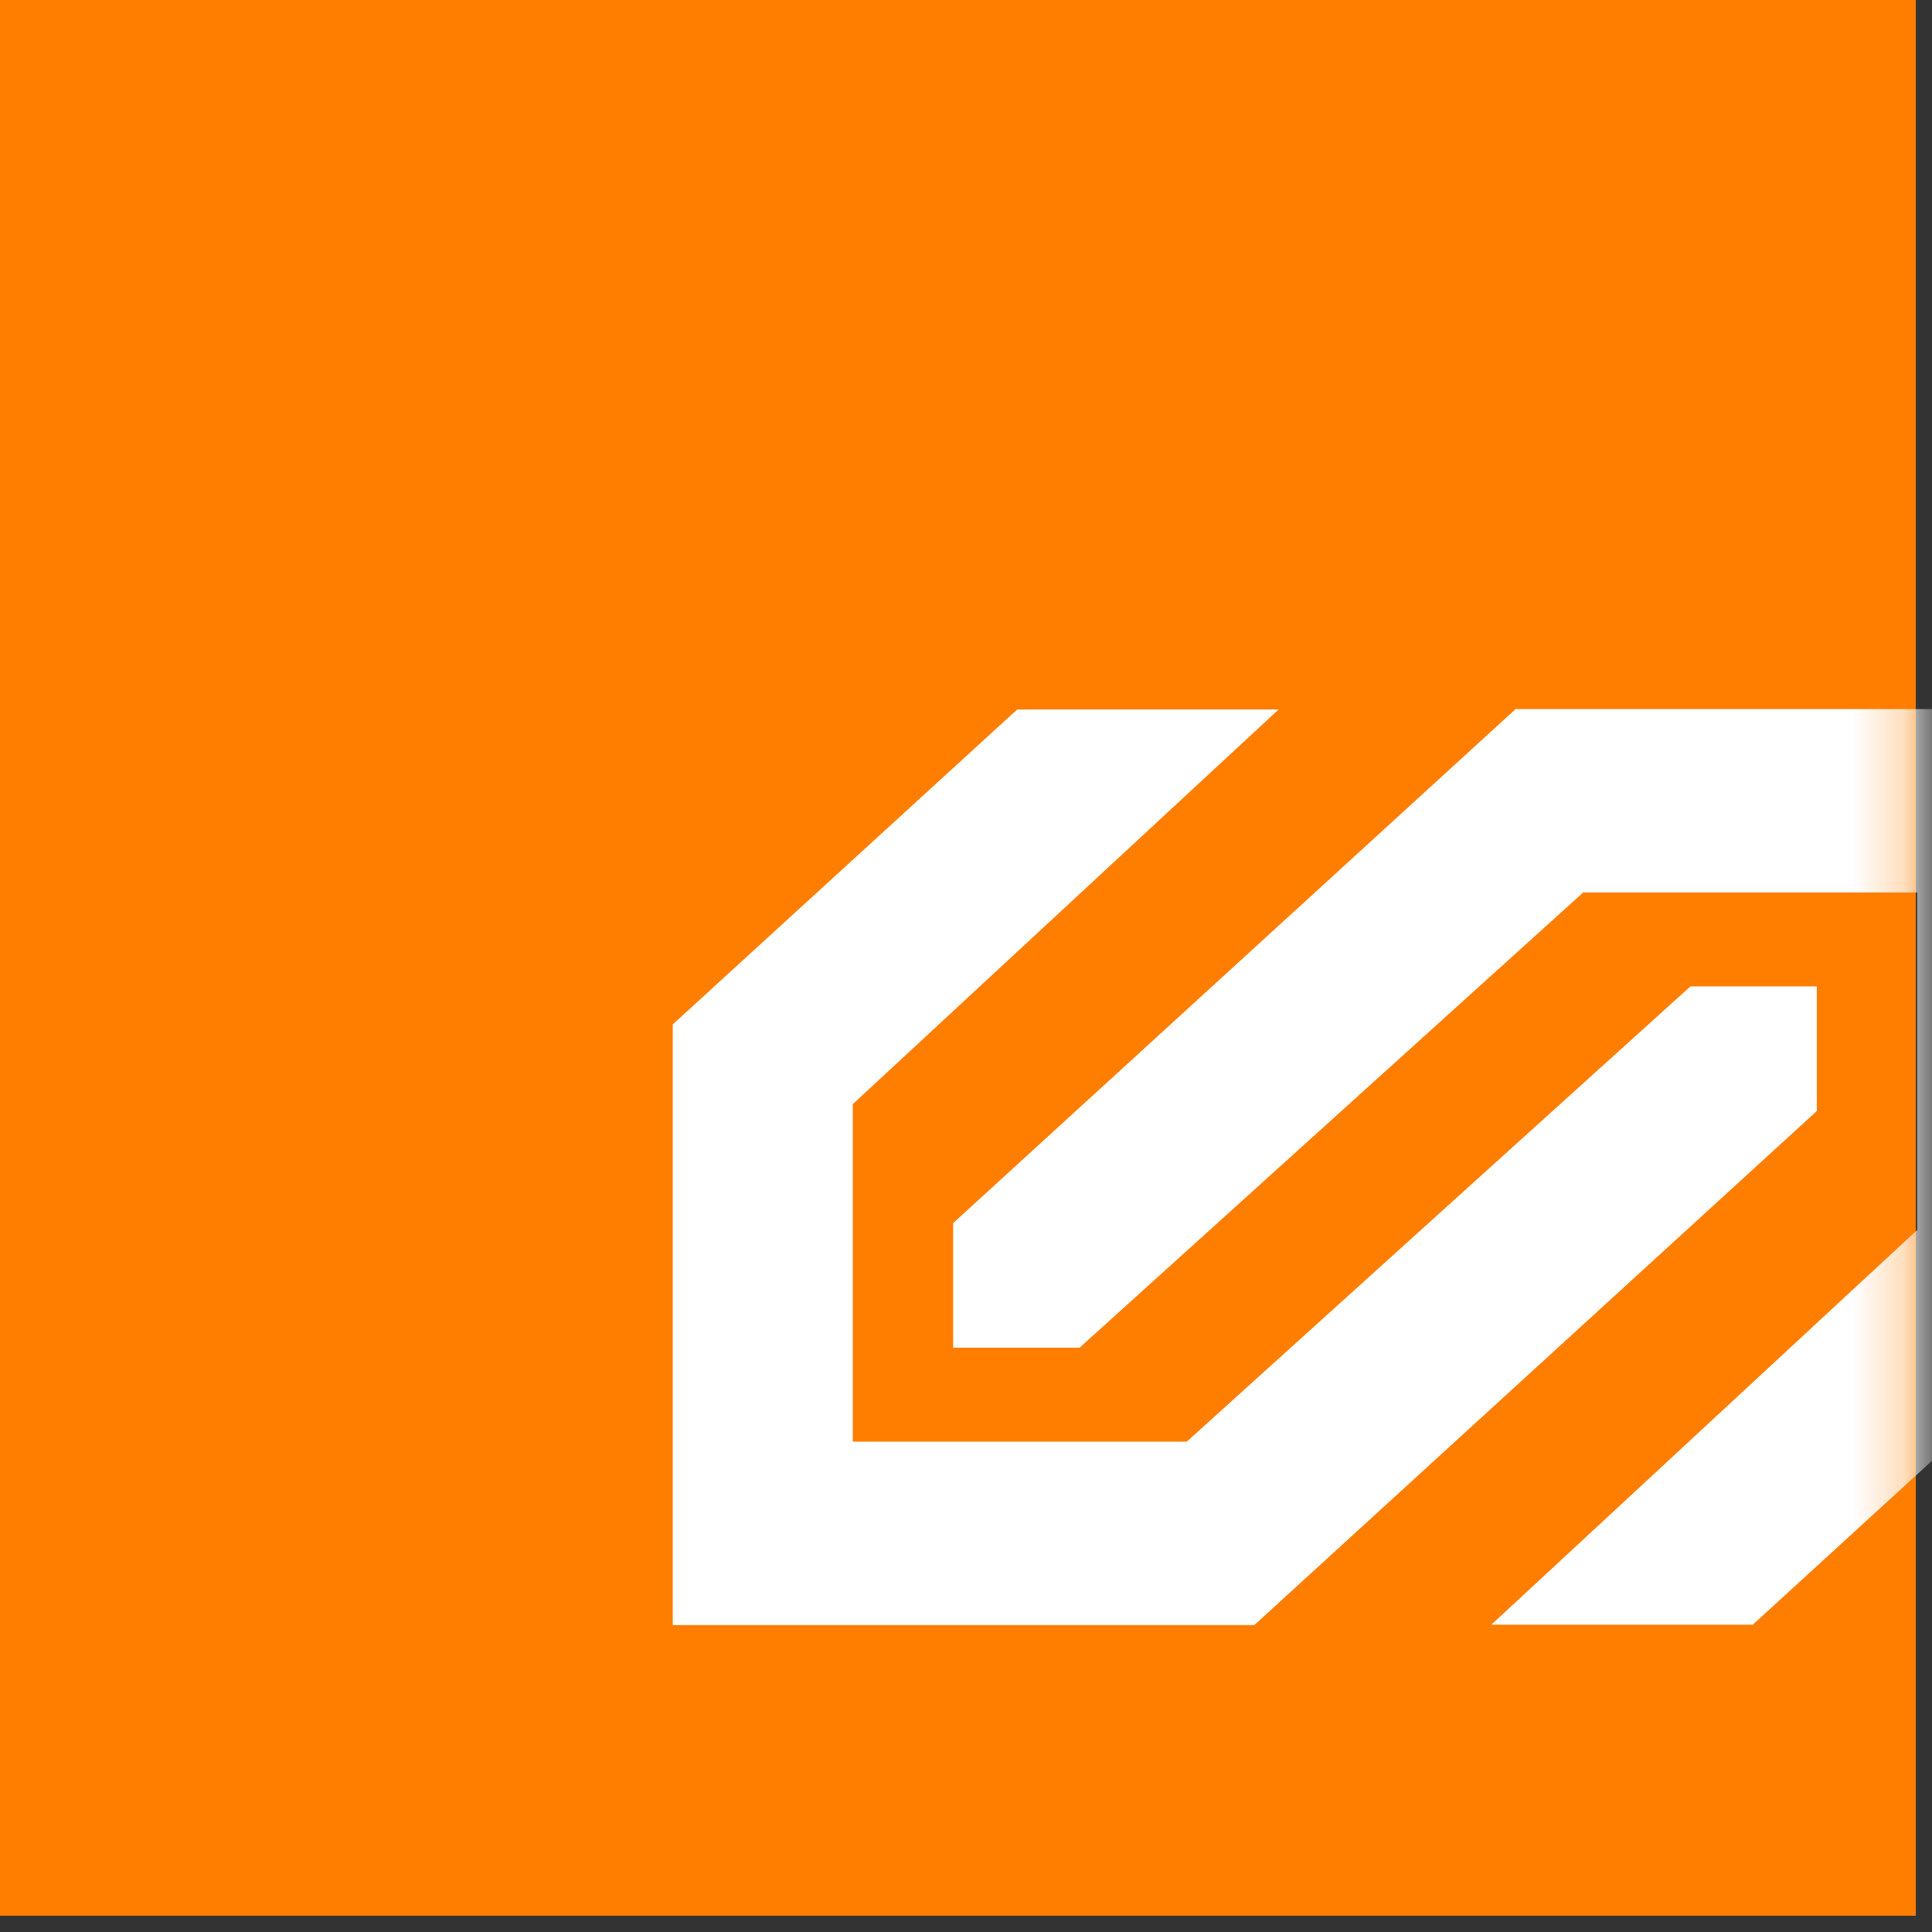
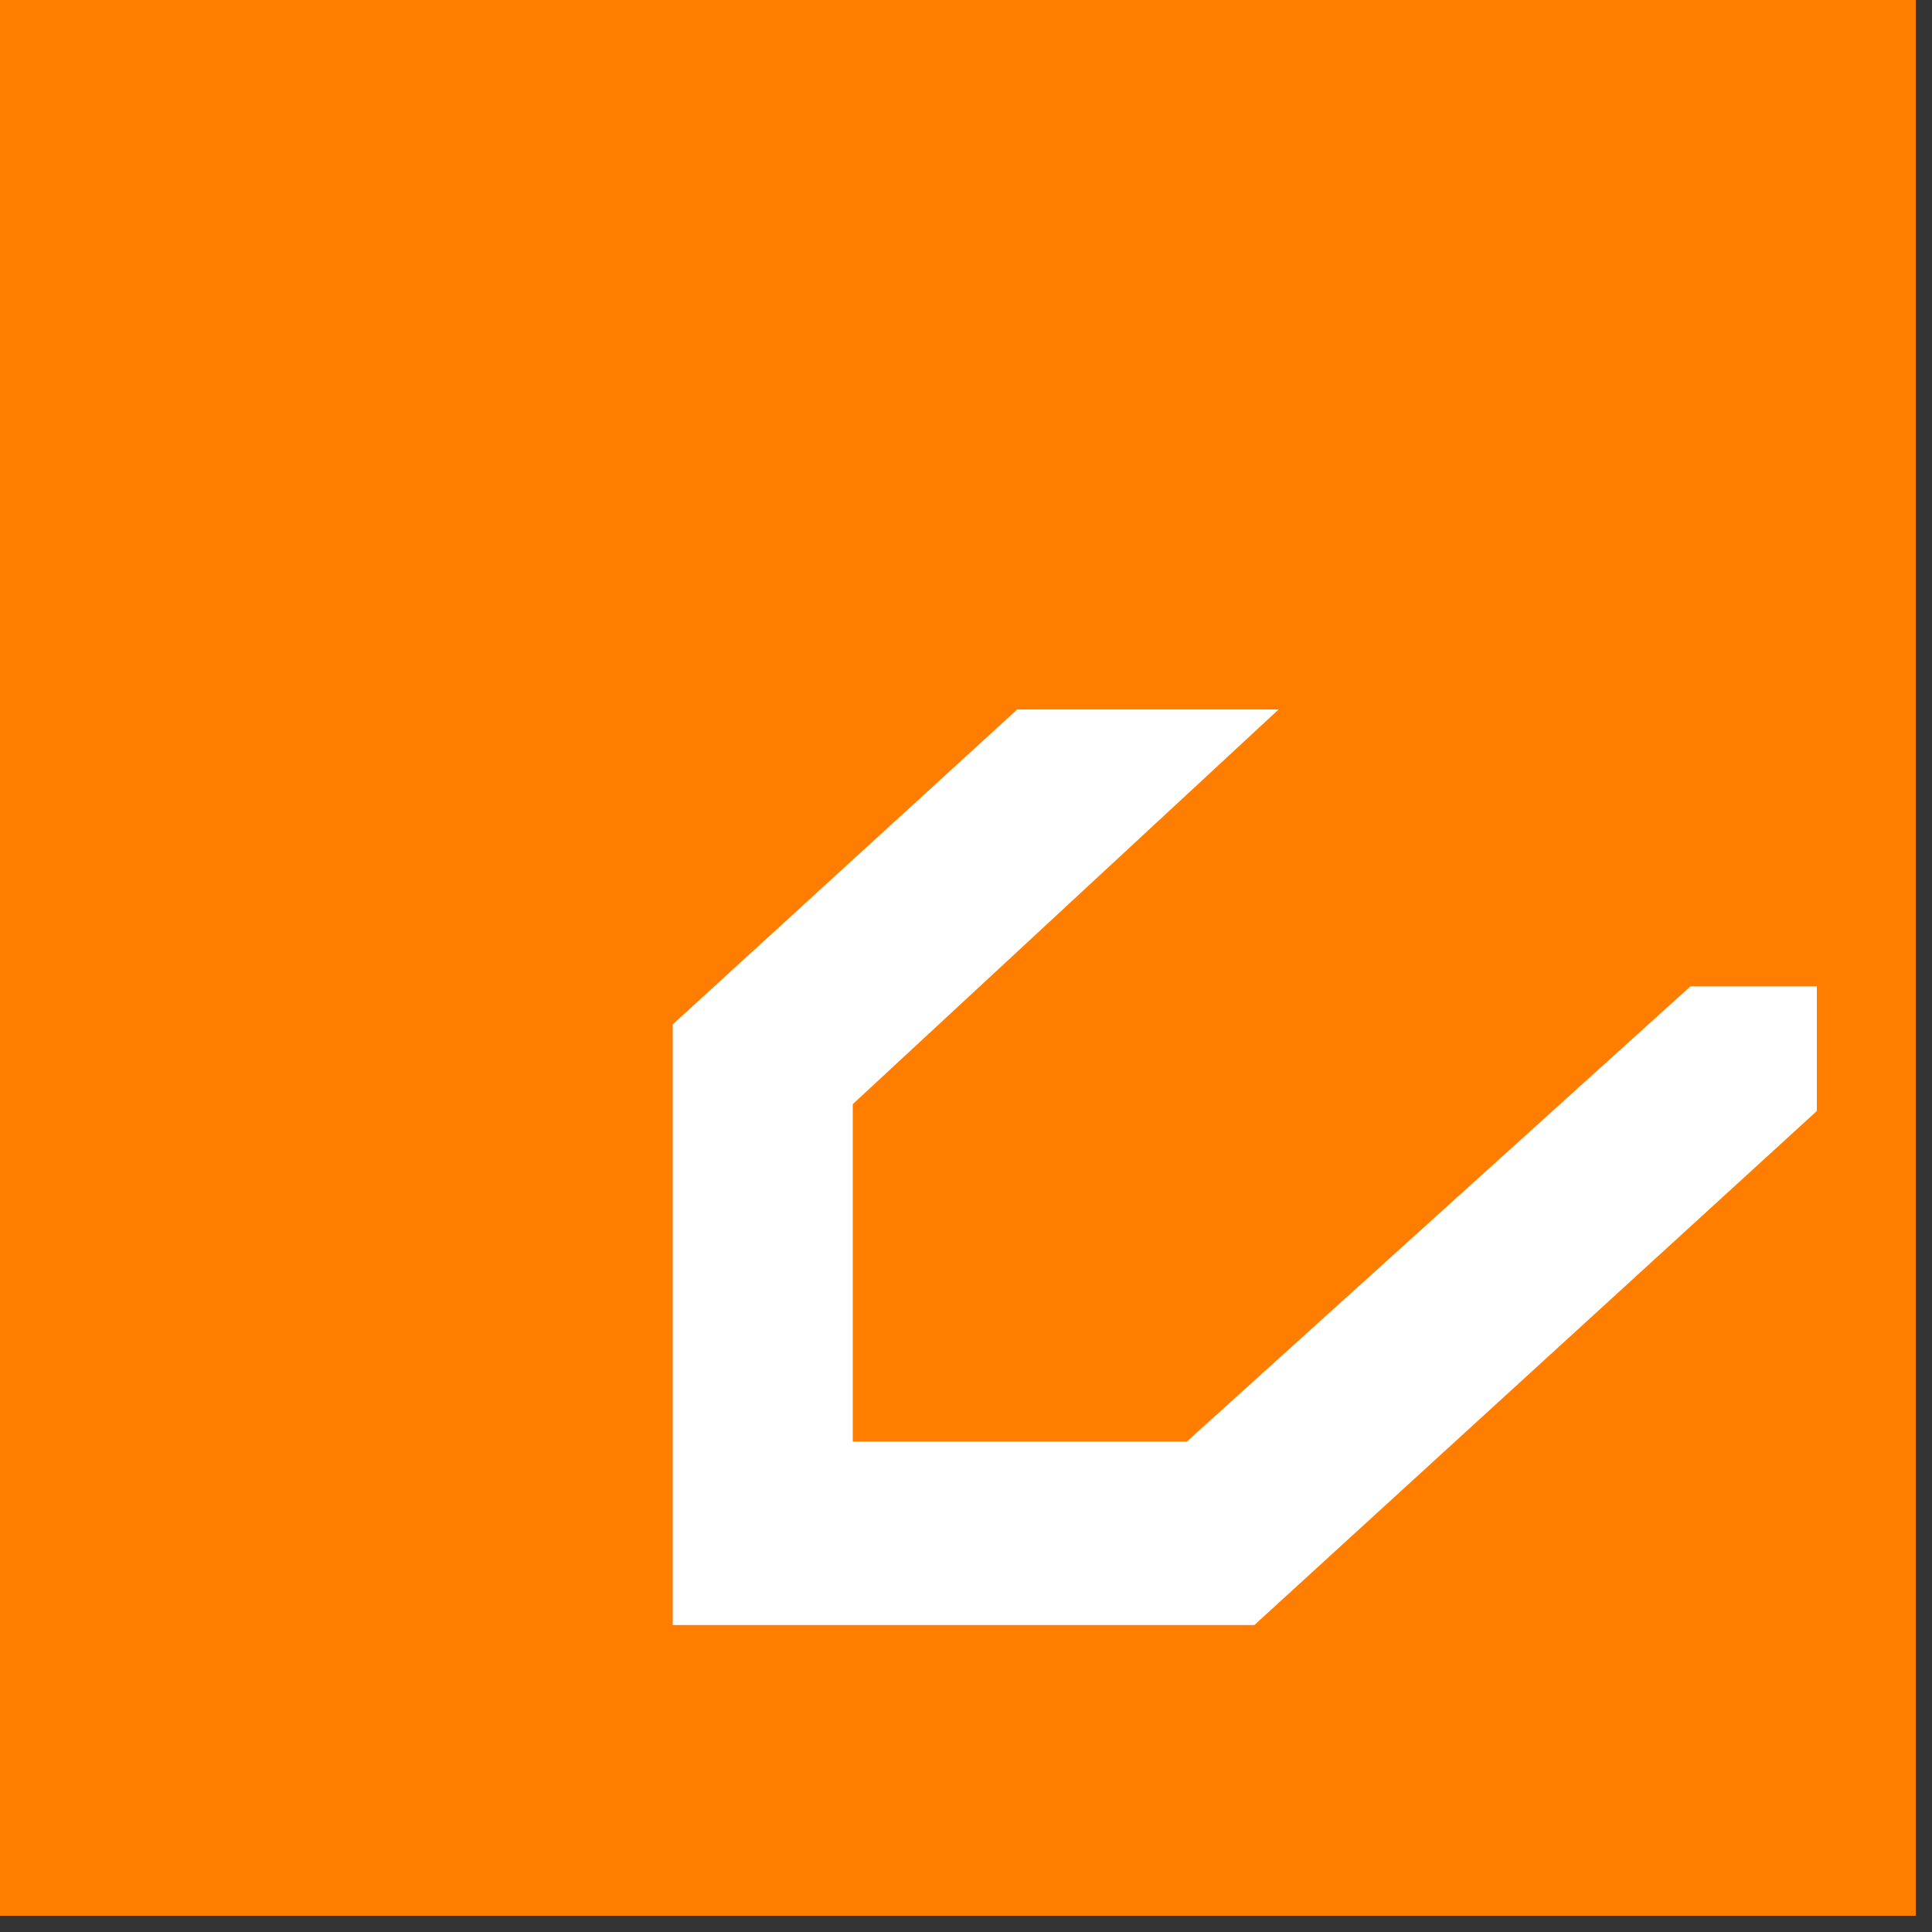
<svg xmlns="http://www.w3.org/2000/svg" xmlns:xlink="http://www.w3.org/1999/xlink" width="38px" height="38px" viewBox="0 0 38 38" version="1.1">
  <rect x="0" y="0" width="38" height="38" fill="#333333" stroke="none" />
  <title>Ferrocarrils_de_la_Generalitat_de_Catalunya</title>
  <desc>Created with Sketch.</desc>
  <defs>
    <polygon id="path-1" points="0.063 0.24 37.745 0.24 37.745 37.922 0.063 37.922" />
  </defs>
  <g id="Page-1" stroke="none" stroke-width="1" fill="none" fill-rule="evenodd">
    <g id="Ferrocarrils_de_la_Generalitat_de_Catalunya" transform="translate(-1, -2)">
      <g id="g11309" transform="translate(19.937, 20.466) scale(-1, 1) rotate(-180) translate(-19.937, -20.466) translate(0.937, 0.966)">
        <polygon id="path7448" fill="#FF7E00" fill-rule="nonzero" points="0.063 37.966 37.745 37.966 37.745 0.285 0.063 0.285" />
        <g id="g7450" transform="translate(-0, 0.044)">
          <g id="g7452-Clipped">
            <mask id="mask-2" fill="white">
              <use xlink:href="#path-1" />
            </mask>
            <g id="path7454" />
            <g id="g7452" mask="url(#mask-2)">
              <g transform="translate(12.597, 4.199)">
                <g id="g7458" transform="translate(0.125, 0.873)">
                  <polygon id="path7460" fill="#FFFFFF" points="7.348 18.895 12.489 18.895 4.114 11.133 4.114 4.495 10.684 4.495 20.59 13.449 23.076 13.449 23.076 10.998 12.012 0.887 0.573 0.887 0.573 12.701" />
                </g>
                <g id="g7462" transform="translate(6.195, 1.768)">
-                   <polygon id="path7464" fill="#FFFFFF" points="15.746 0 10.605 0 18.98 7.763 18.98 14.401 12.41 14.401 2.504 5.447 0.018 5.447 0.018 7.898 11.082 18.009 22.521 18.009 22.521 6.195" />
-                 </g>
+                   </g>
              </g>
            </g>
          </g>
        </g>
      </g>
    </g>
  </g>
</svg>